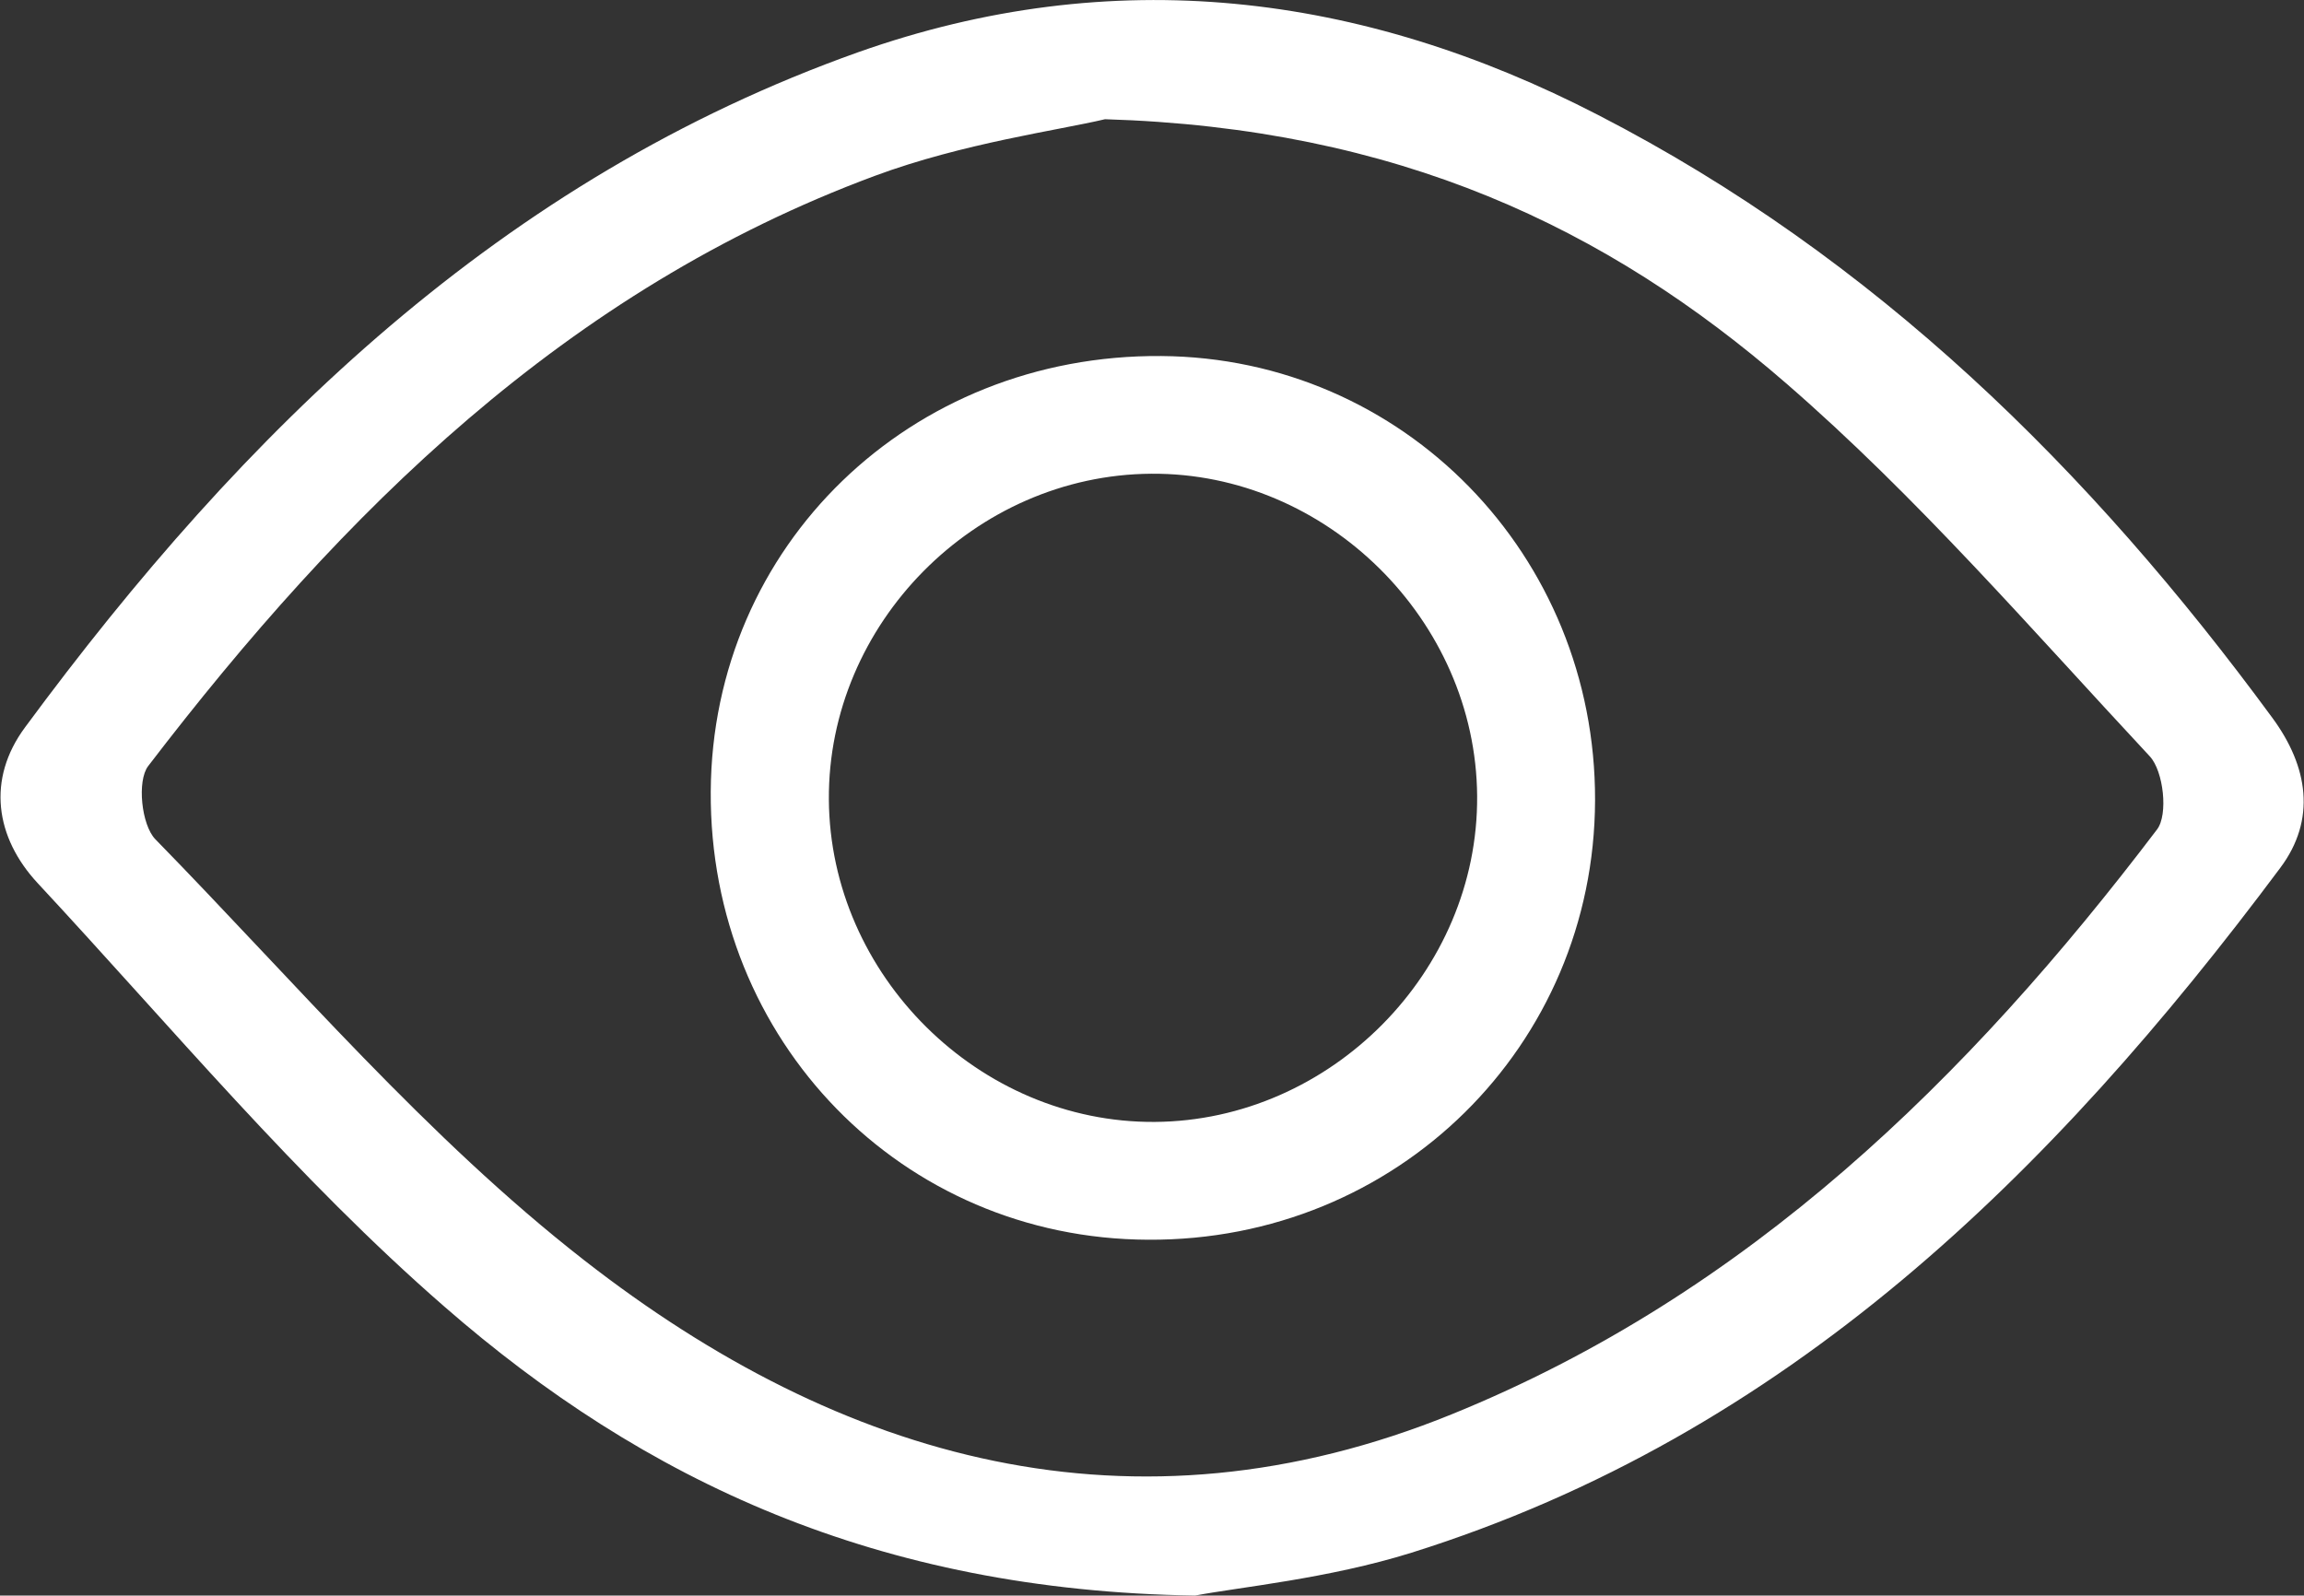
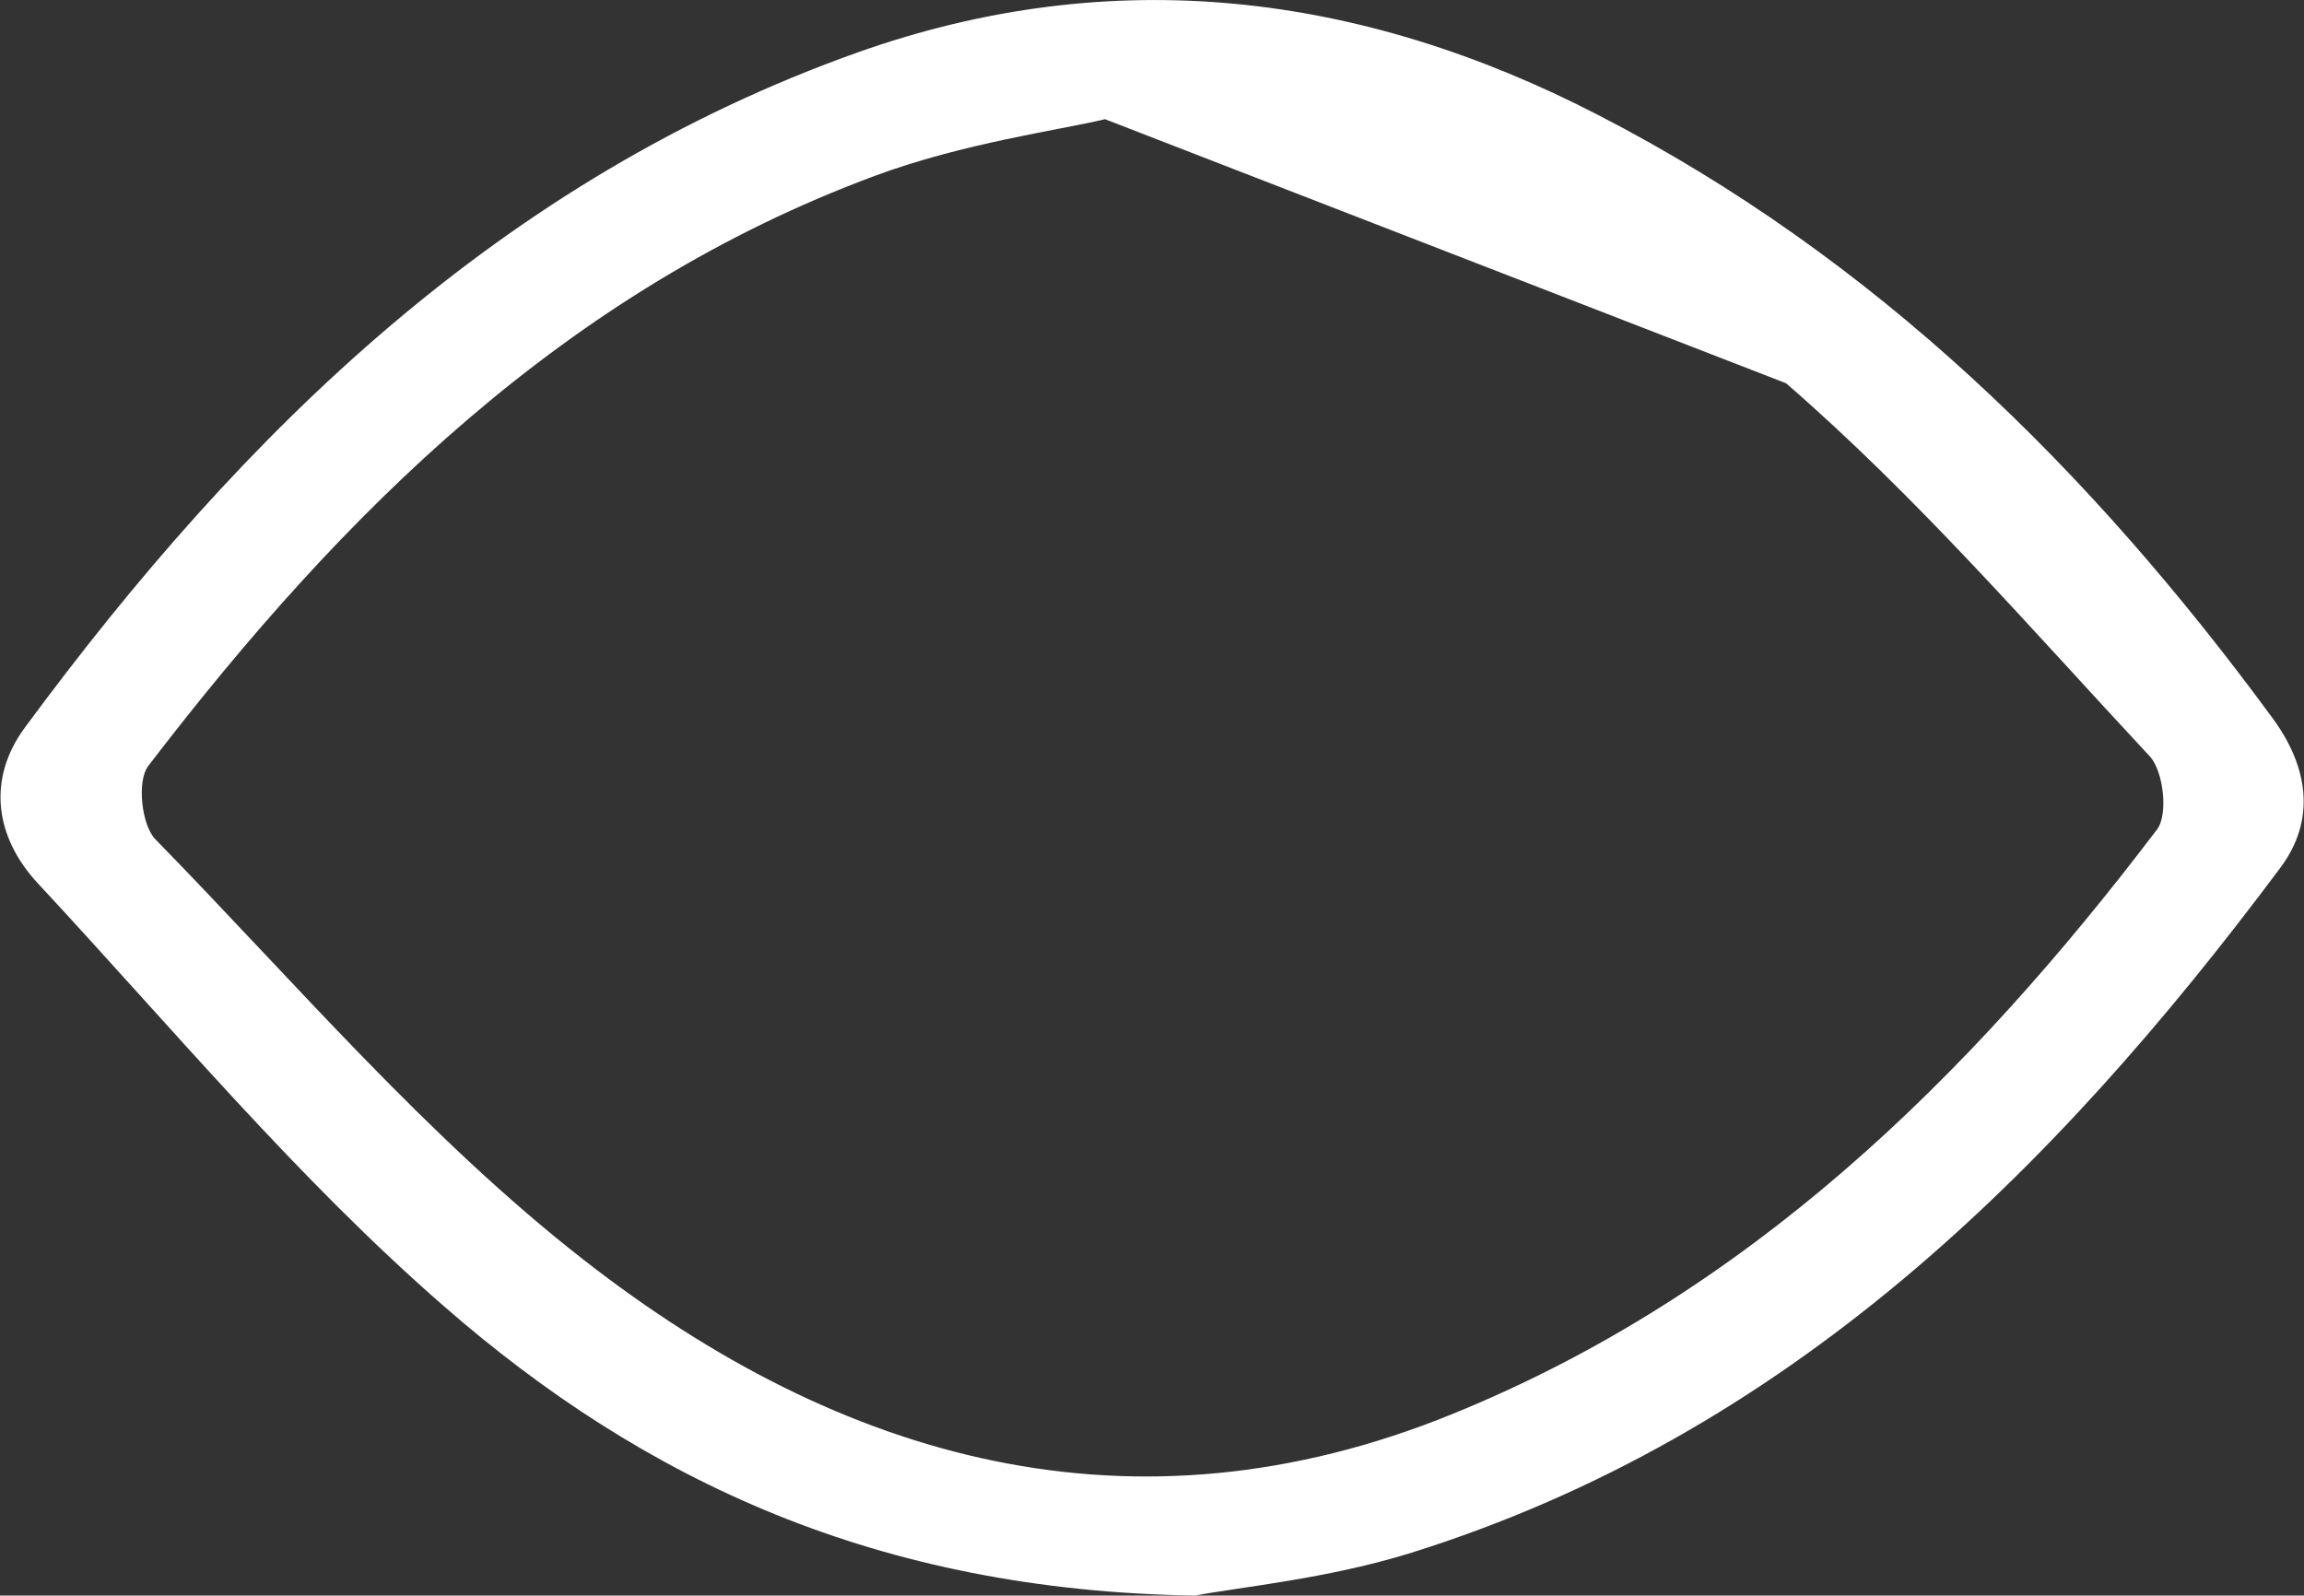
<svg xmlns="http://www.w3.org/2000/svg" id="Layer_1" data-name="Layer 1" viewBox="0 0 230.16 159.41">
  <rect x="0" y="0" width="230.16" height="159.41" fill="#333333" stroke="none" />
  <defs>
    <style>.cls-1{fill:#fff;}</style>
  </defs>
  <title>view</title>
-   <path class="cls-1" d="M119.39,159.41c-31.71-.47-55.1-11.51-75-28.87-14.7-12.79-27.32-28-40.63-42.31-4.23-4.56-5.1-10.37-1.26-15.56C24.38,43,50.14,17.88,85.72,5.22c25.43-9,50.18-6,73.93,6.27C187.3,25.73,208.79,46.92,227,71.72c3.57,4.85,4.42,10.15.78,15C205,117.25,178.52,143.37,141,155.13,132.68,157.73,123.81,158.57,119.39,159.41Zm-9-147.5c-4.62,1.1-14.19,2.39-23,5.66C56.57,29,34.25,51.13,14.8,76.54c-1.13,1.48-.67,5.89.72,7.31,14,14.33,27.15,29.83,42.84,42.06,25.64,20,54.77,28.36,86.71,15.37,29.53-12,51.5-33.49,70.41-58.41,1.13-1.48.65-5.82-.72-7.3-11.84-12.7-23.27-25.95-36.34-37.28C160.51,22.75,139.6,12.79,110.35,11.91Z" />
-   <path class="cls-1" d="M114.69,123.86C90.11,123.76,70.85,104,71,79.08c.14-24.56,19.92-43.7,45-43.51,24.18.18,43.41,19.88,43.34,44.39S139.57,124,114.69,123.86ZM115,47.33c-17.62.12-32.31,15-32.2,32.55s15,32.33,32.56,32.21,32.33-15,32.2-32.57S132.5,47.2,115,47.33Z" />
+   <path class="cls-1" d="M119.39,159.41c-31.71-.47-55.1-11.51-75-28.87-14.7-12.79-27.32-28-40.63-42.31-4.23-4.56-5.1-10.37-1.26-15.56C24.38,43,50.14,17.88,85.72,5.22c25.43-9,50.18-6,73.93,6.27C187.3,25.73,208.79,46.92,227,71.72c3.57,4.85,4.42,10.15.78,15C205,117.25,178.52,143.37,141,155.13,132.68,157.73,123.81,158.57,119.39,159.41Zm-9-147.5c-4.62,1.1-14.19,2.39-23,5.66C56.57,29,34.25,51.13,14.8,76.54c-1.13,1.48-.67,5.89.72,7.31,14,14.33,27.15,29.83,42.84,42.06,25.64,20,54.77,28.36,86.71,15.37,29.53-12,51.5-33.49,70.41-58.41,1.13-1.48.65-5.82-.72-7.3-11.84-12.7-23.27-25.95-36.34-37.28Z" />
</svg>